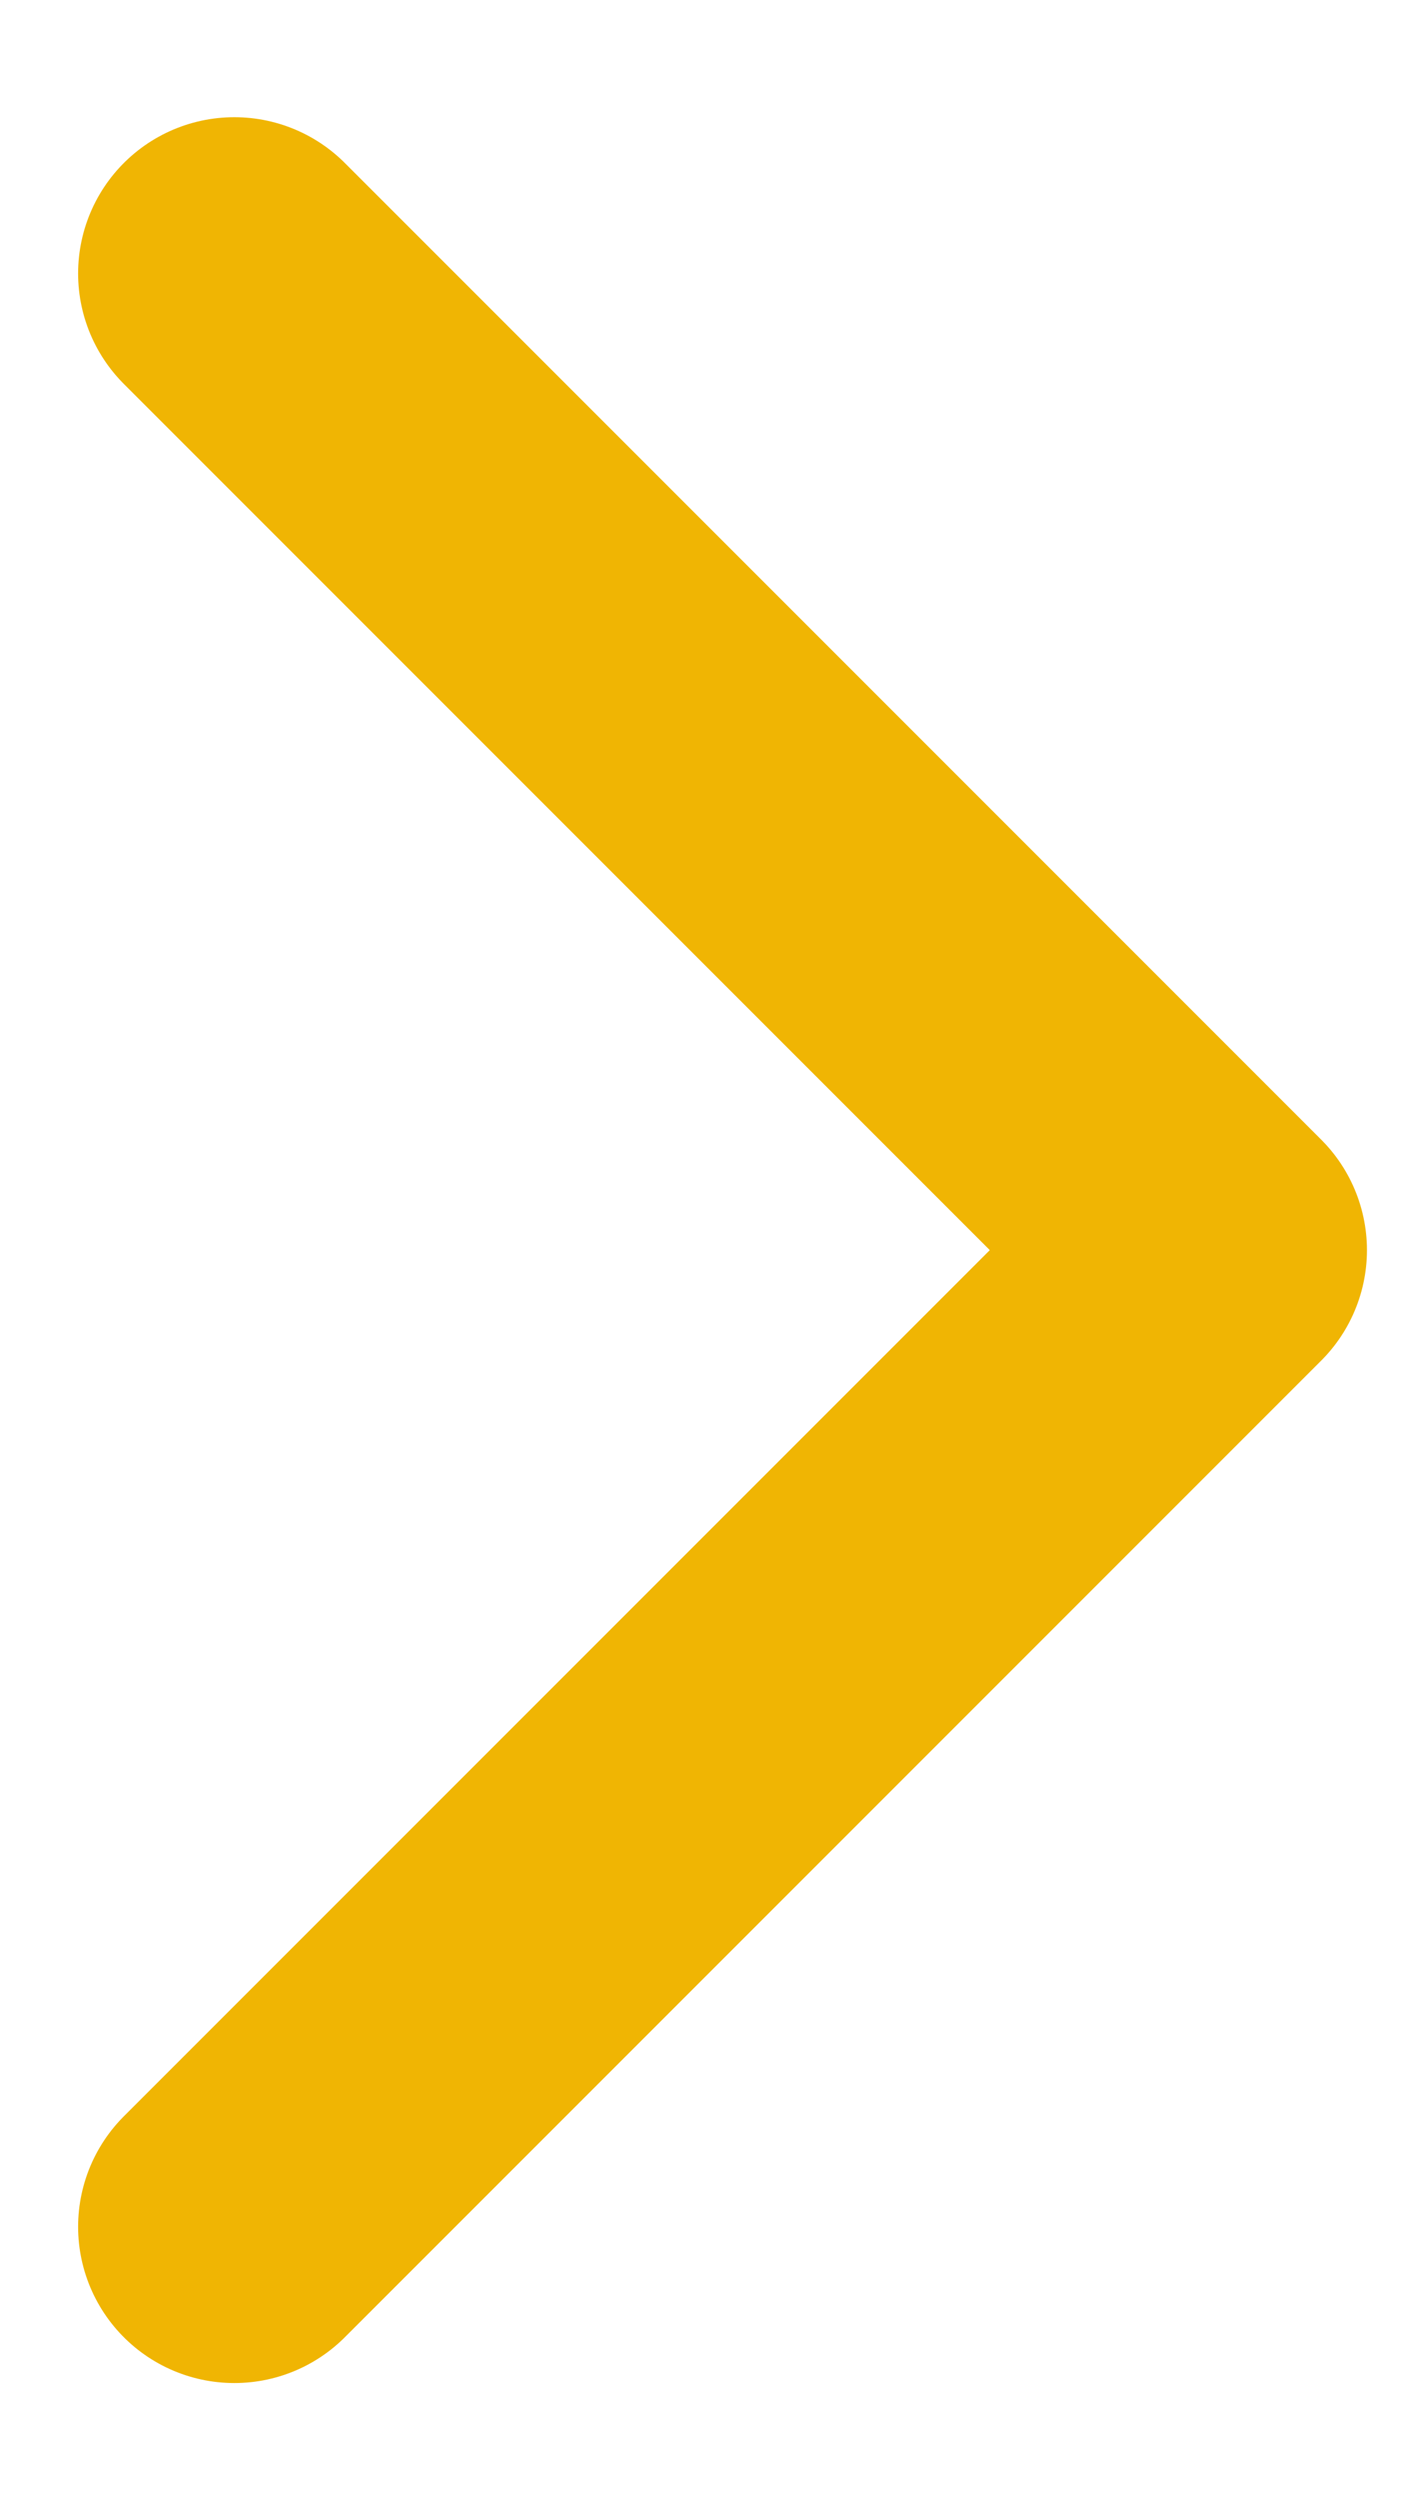
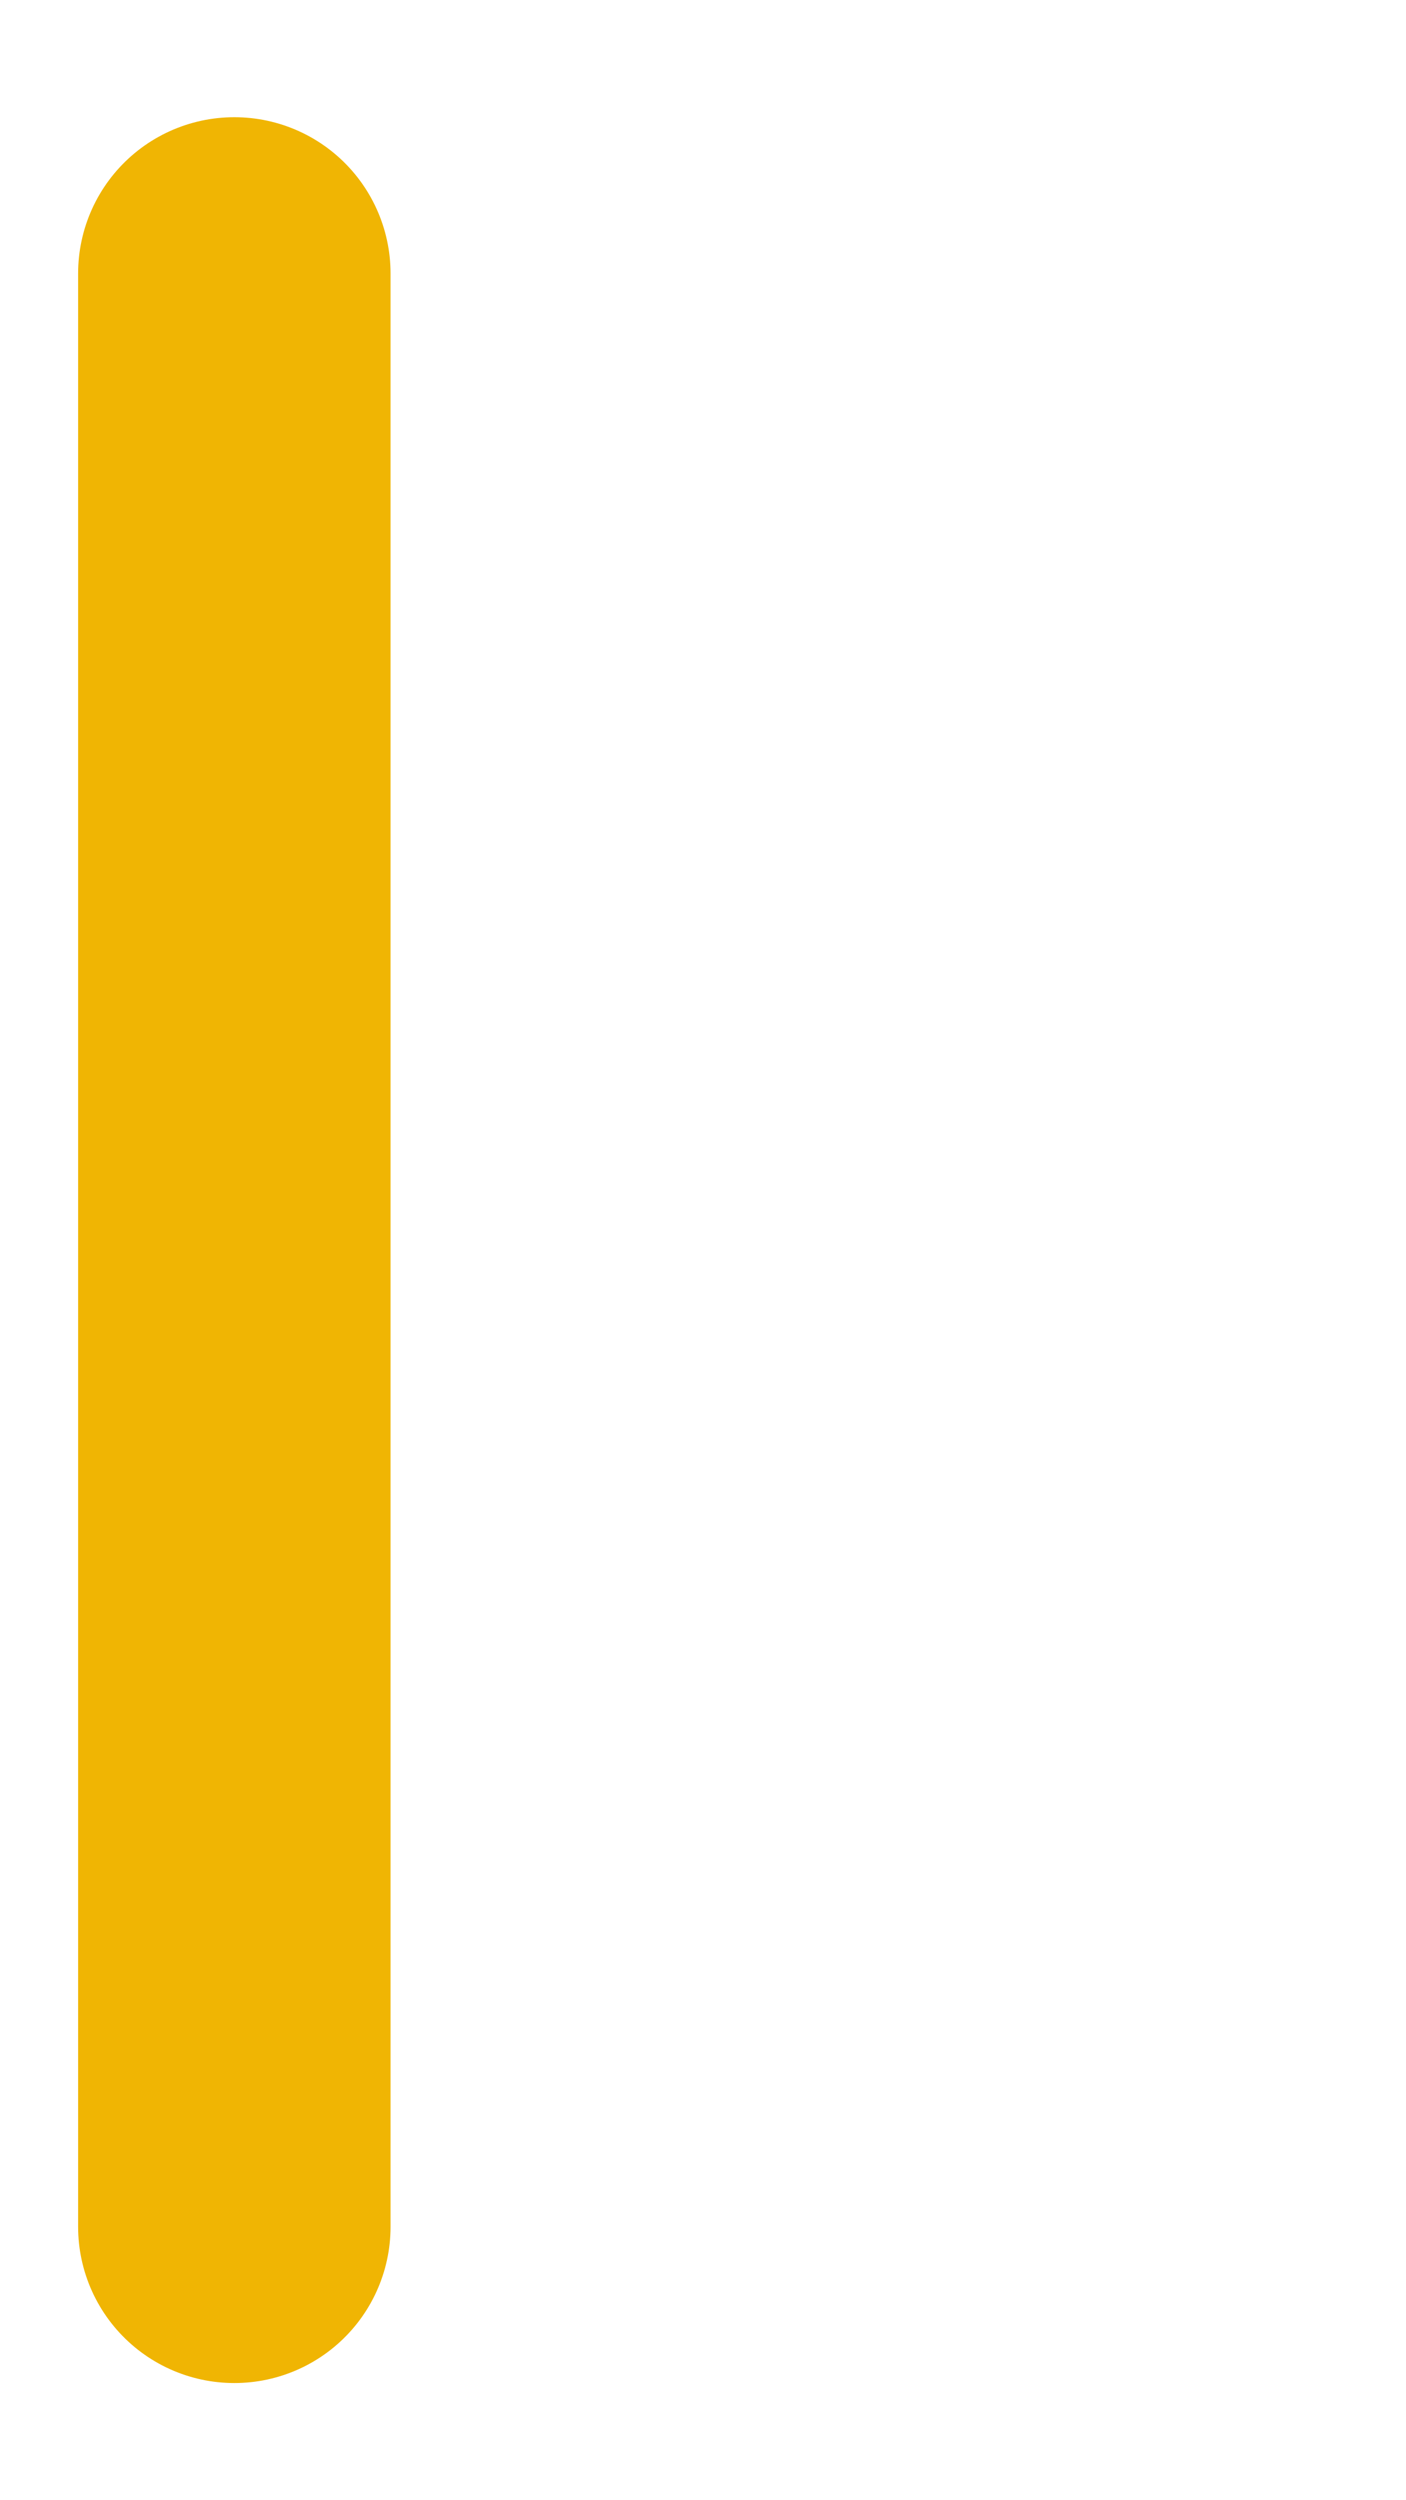
<svg xmlns="http://www.w3.org/2000/svg" width="9" height="16" viewBox="0 0 9 16" fill="none">
-   <path d="M1.5 1.75L7.75 8L1.5 14.25" stroke="#f0b503" stroke-width="2" stroke-linecap="round" stroke-linejoin="round" />
+   <path d="M1.5 1.75L1.5 14.25" stroke="#f0b503" stroke-width="2" stroke-linecap="round" stroke-linejoin="round" />
</svg>